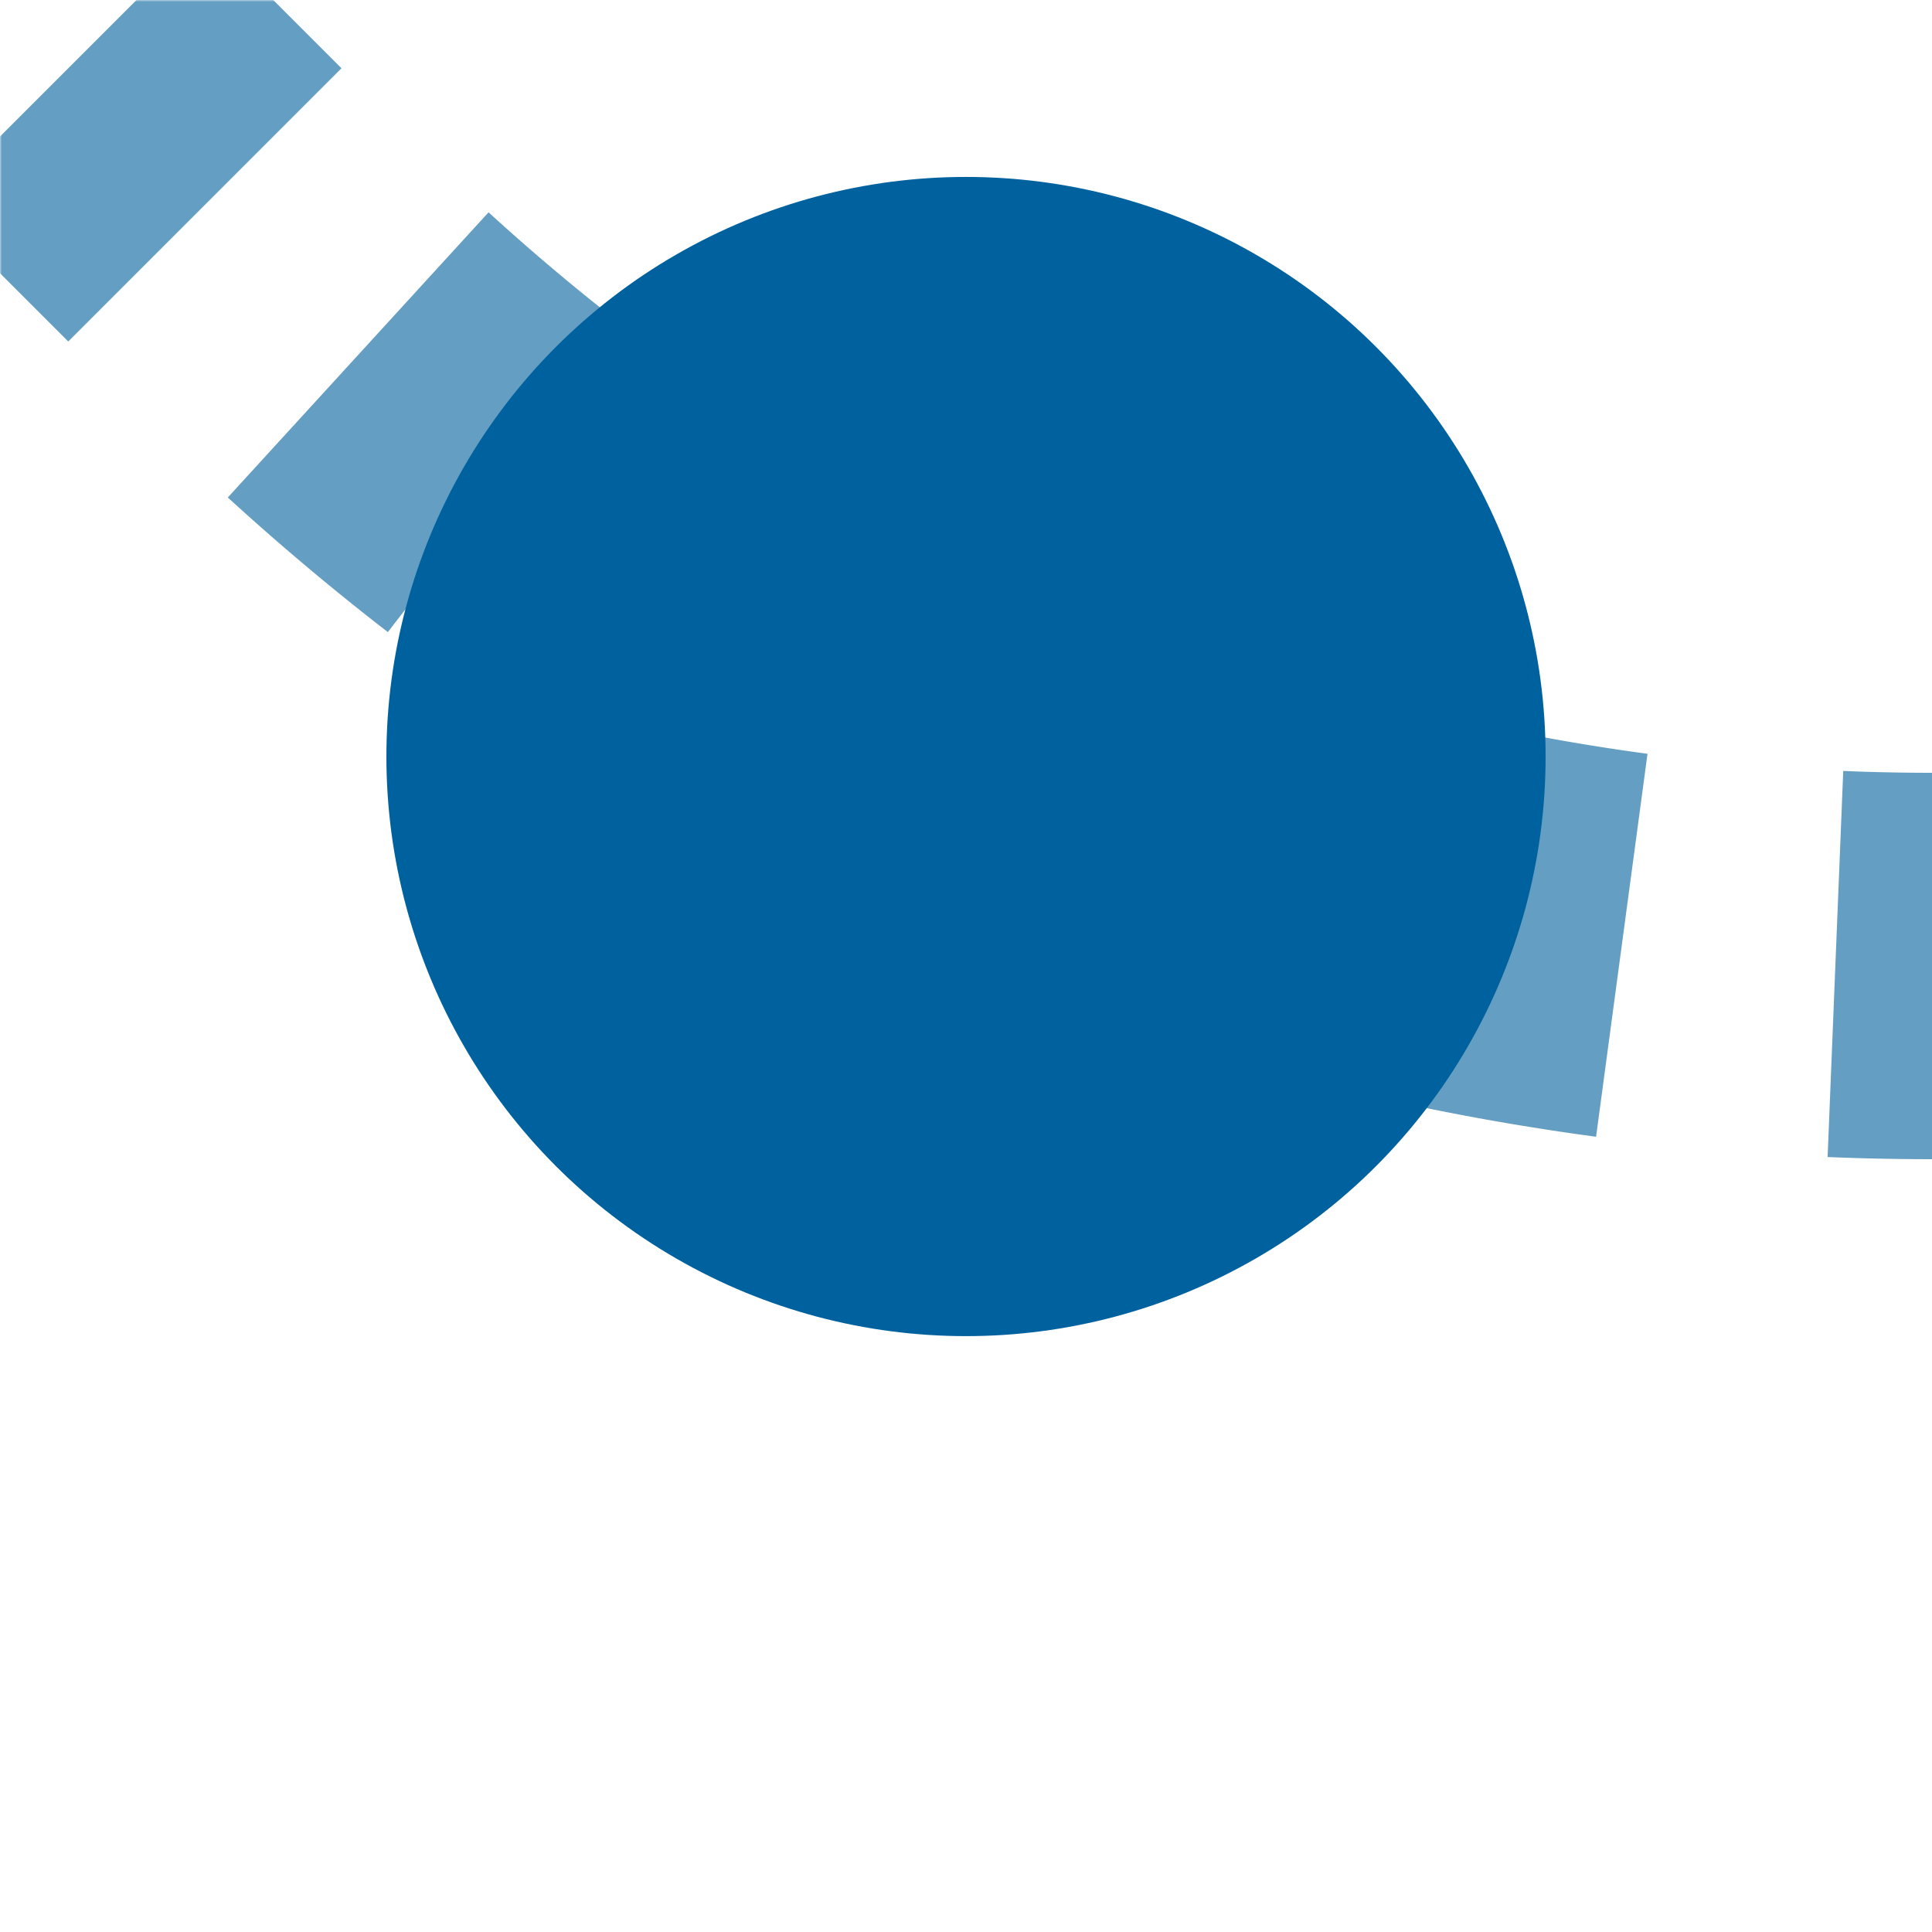
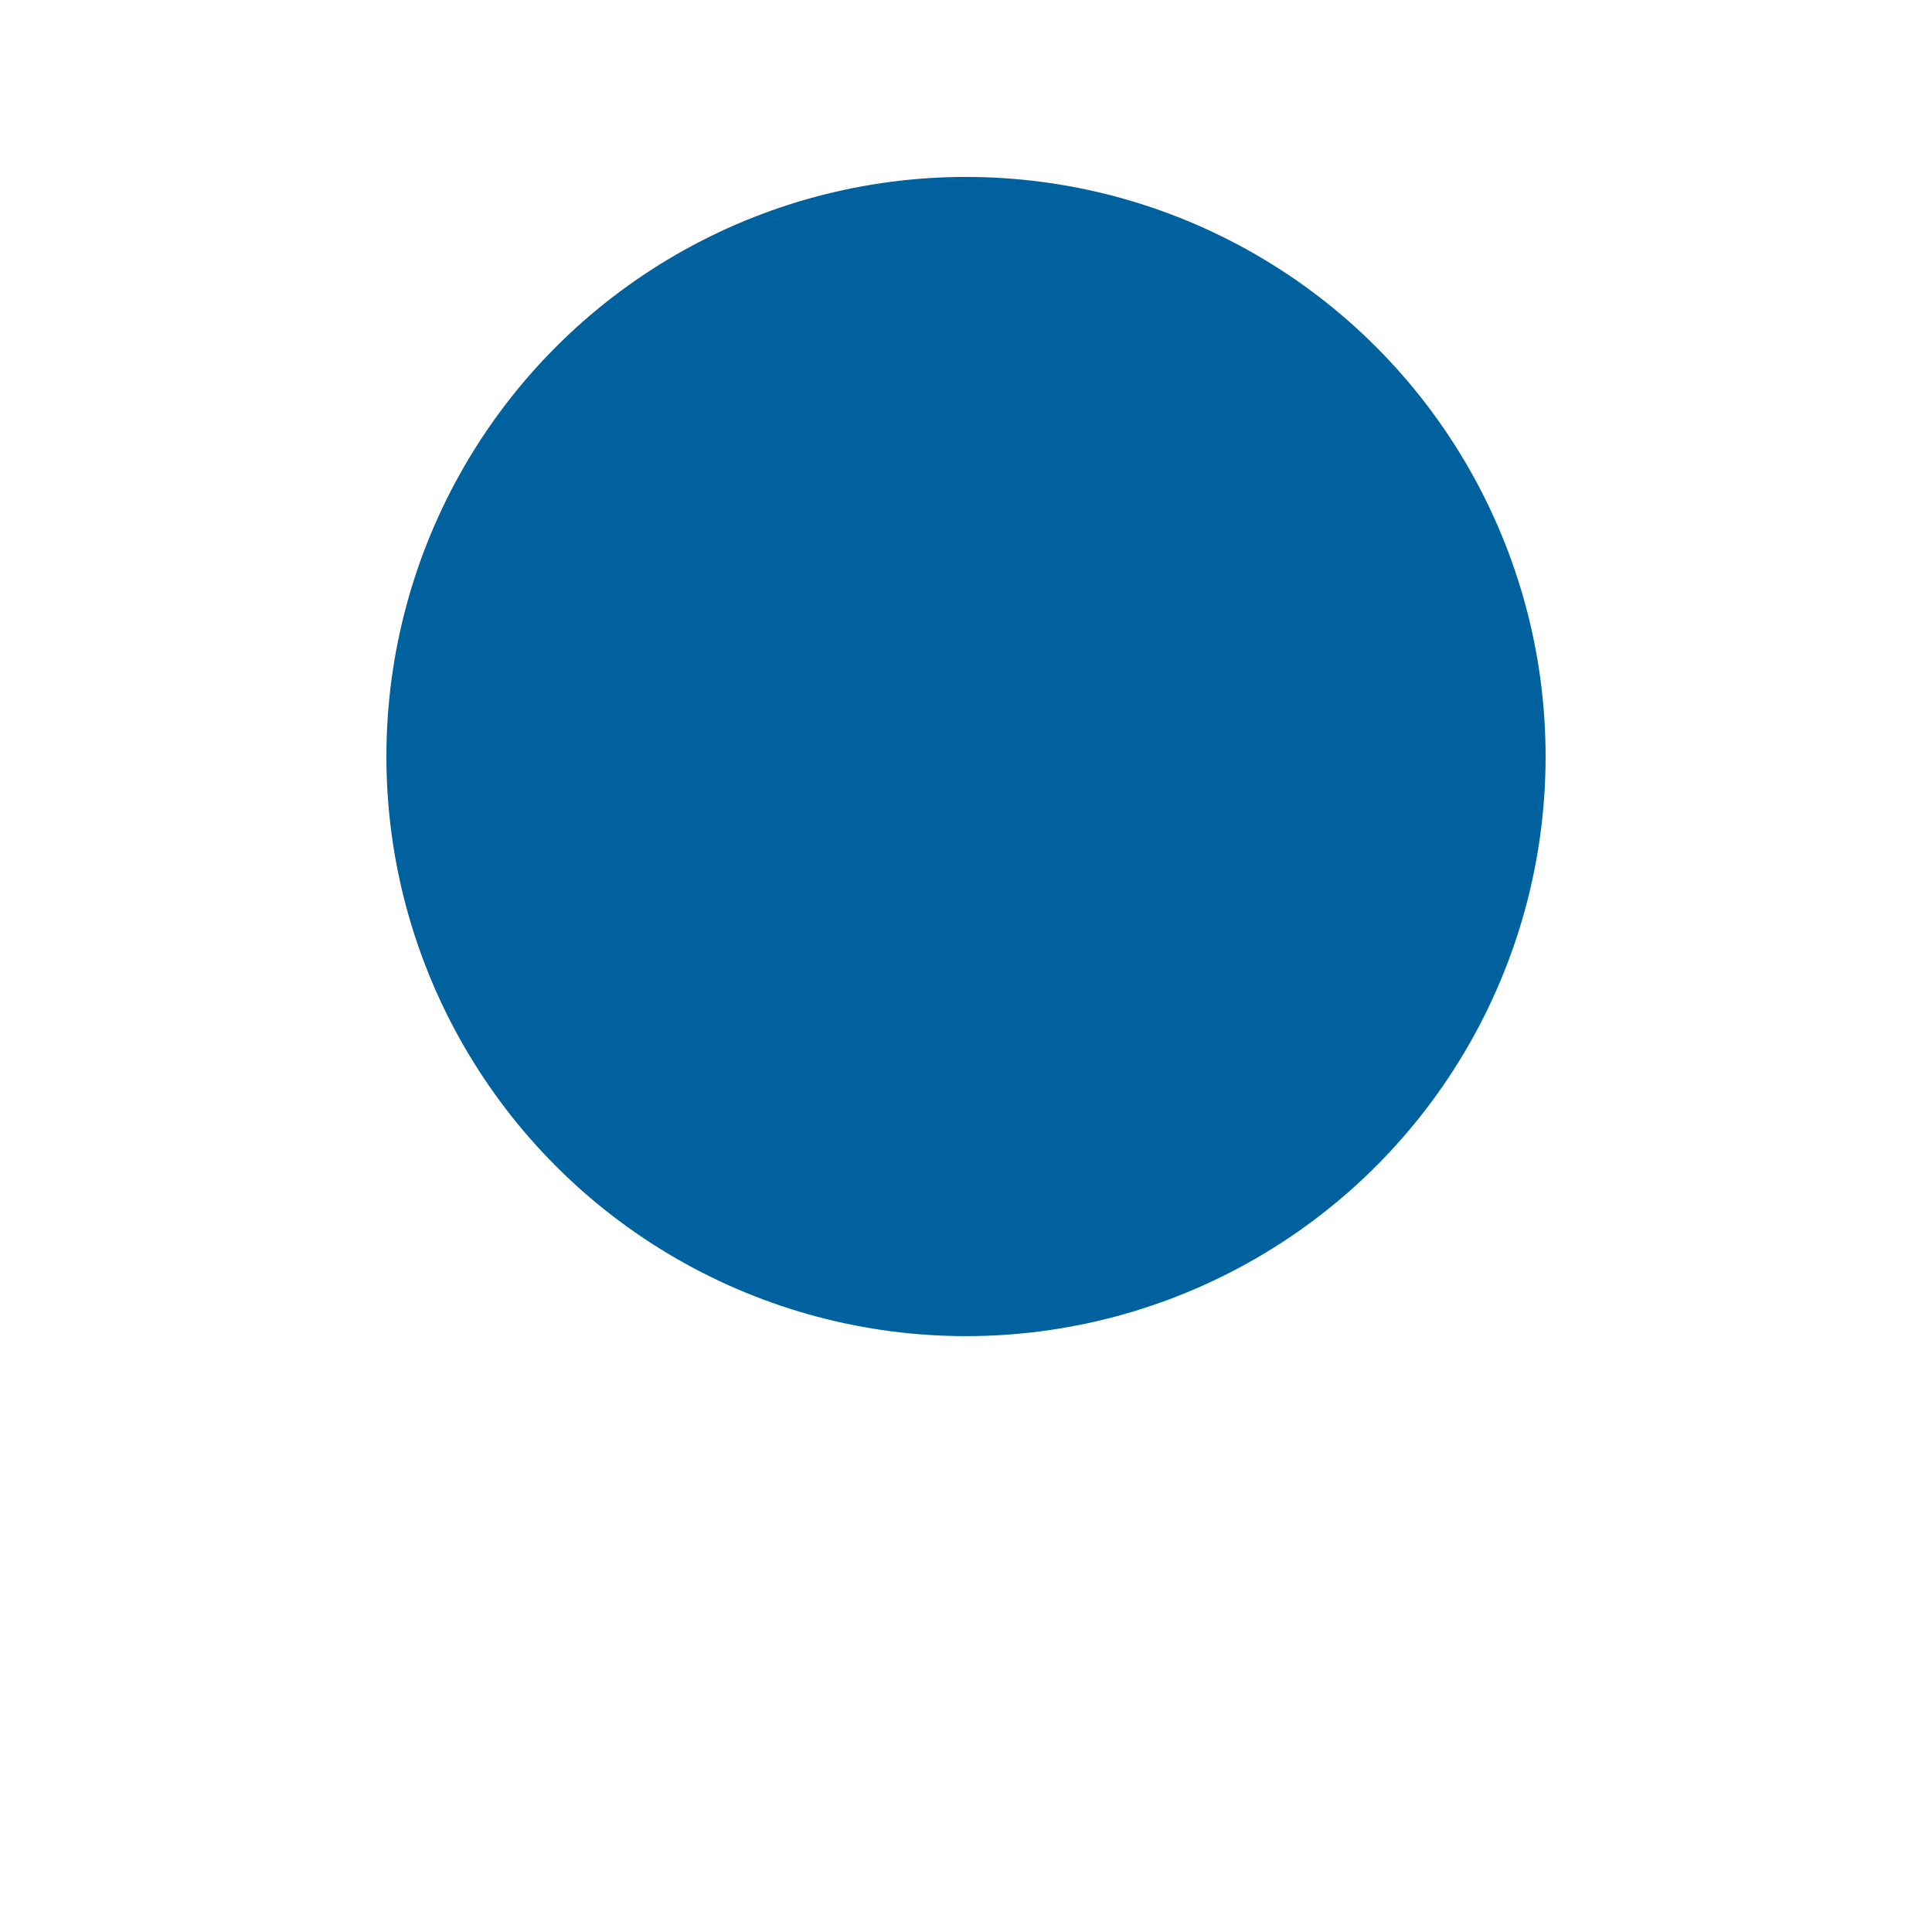
<svg xmlns="http://www.w3.org/2000/svg" width="500" height="500">
  <title>xtBHFl+4 denim</title>
  <defs>
    <mask id="1">
-       <circle r="999" fill="#FFF" />
-       <path d="M 0,0 73.22,73.22 A 603.55,603.55 0 0 0 500,250" stroke-width="20" stroke="#000" fill="none" />
-     </mask>
+       </mask>
  </defs>
  <g mask="url(#1)" stroke="#649EC3" stroke-width="100" fill="none">
-     <path d="m 0,500 0,0 M 525,250 H 500 A 603.55,603.55 0 0 1 73.22,73.22 L 0,0" stroke-dasharray="50,55.52" />
-   </g>
+     </g>
  <circle fill="#00619F" cx="250" cy="195.79" r="150" />
</svg>